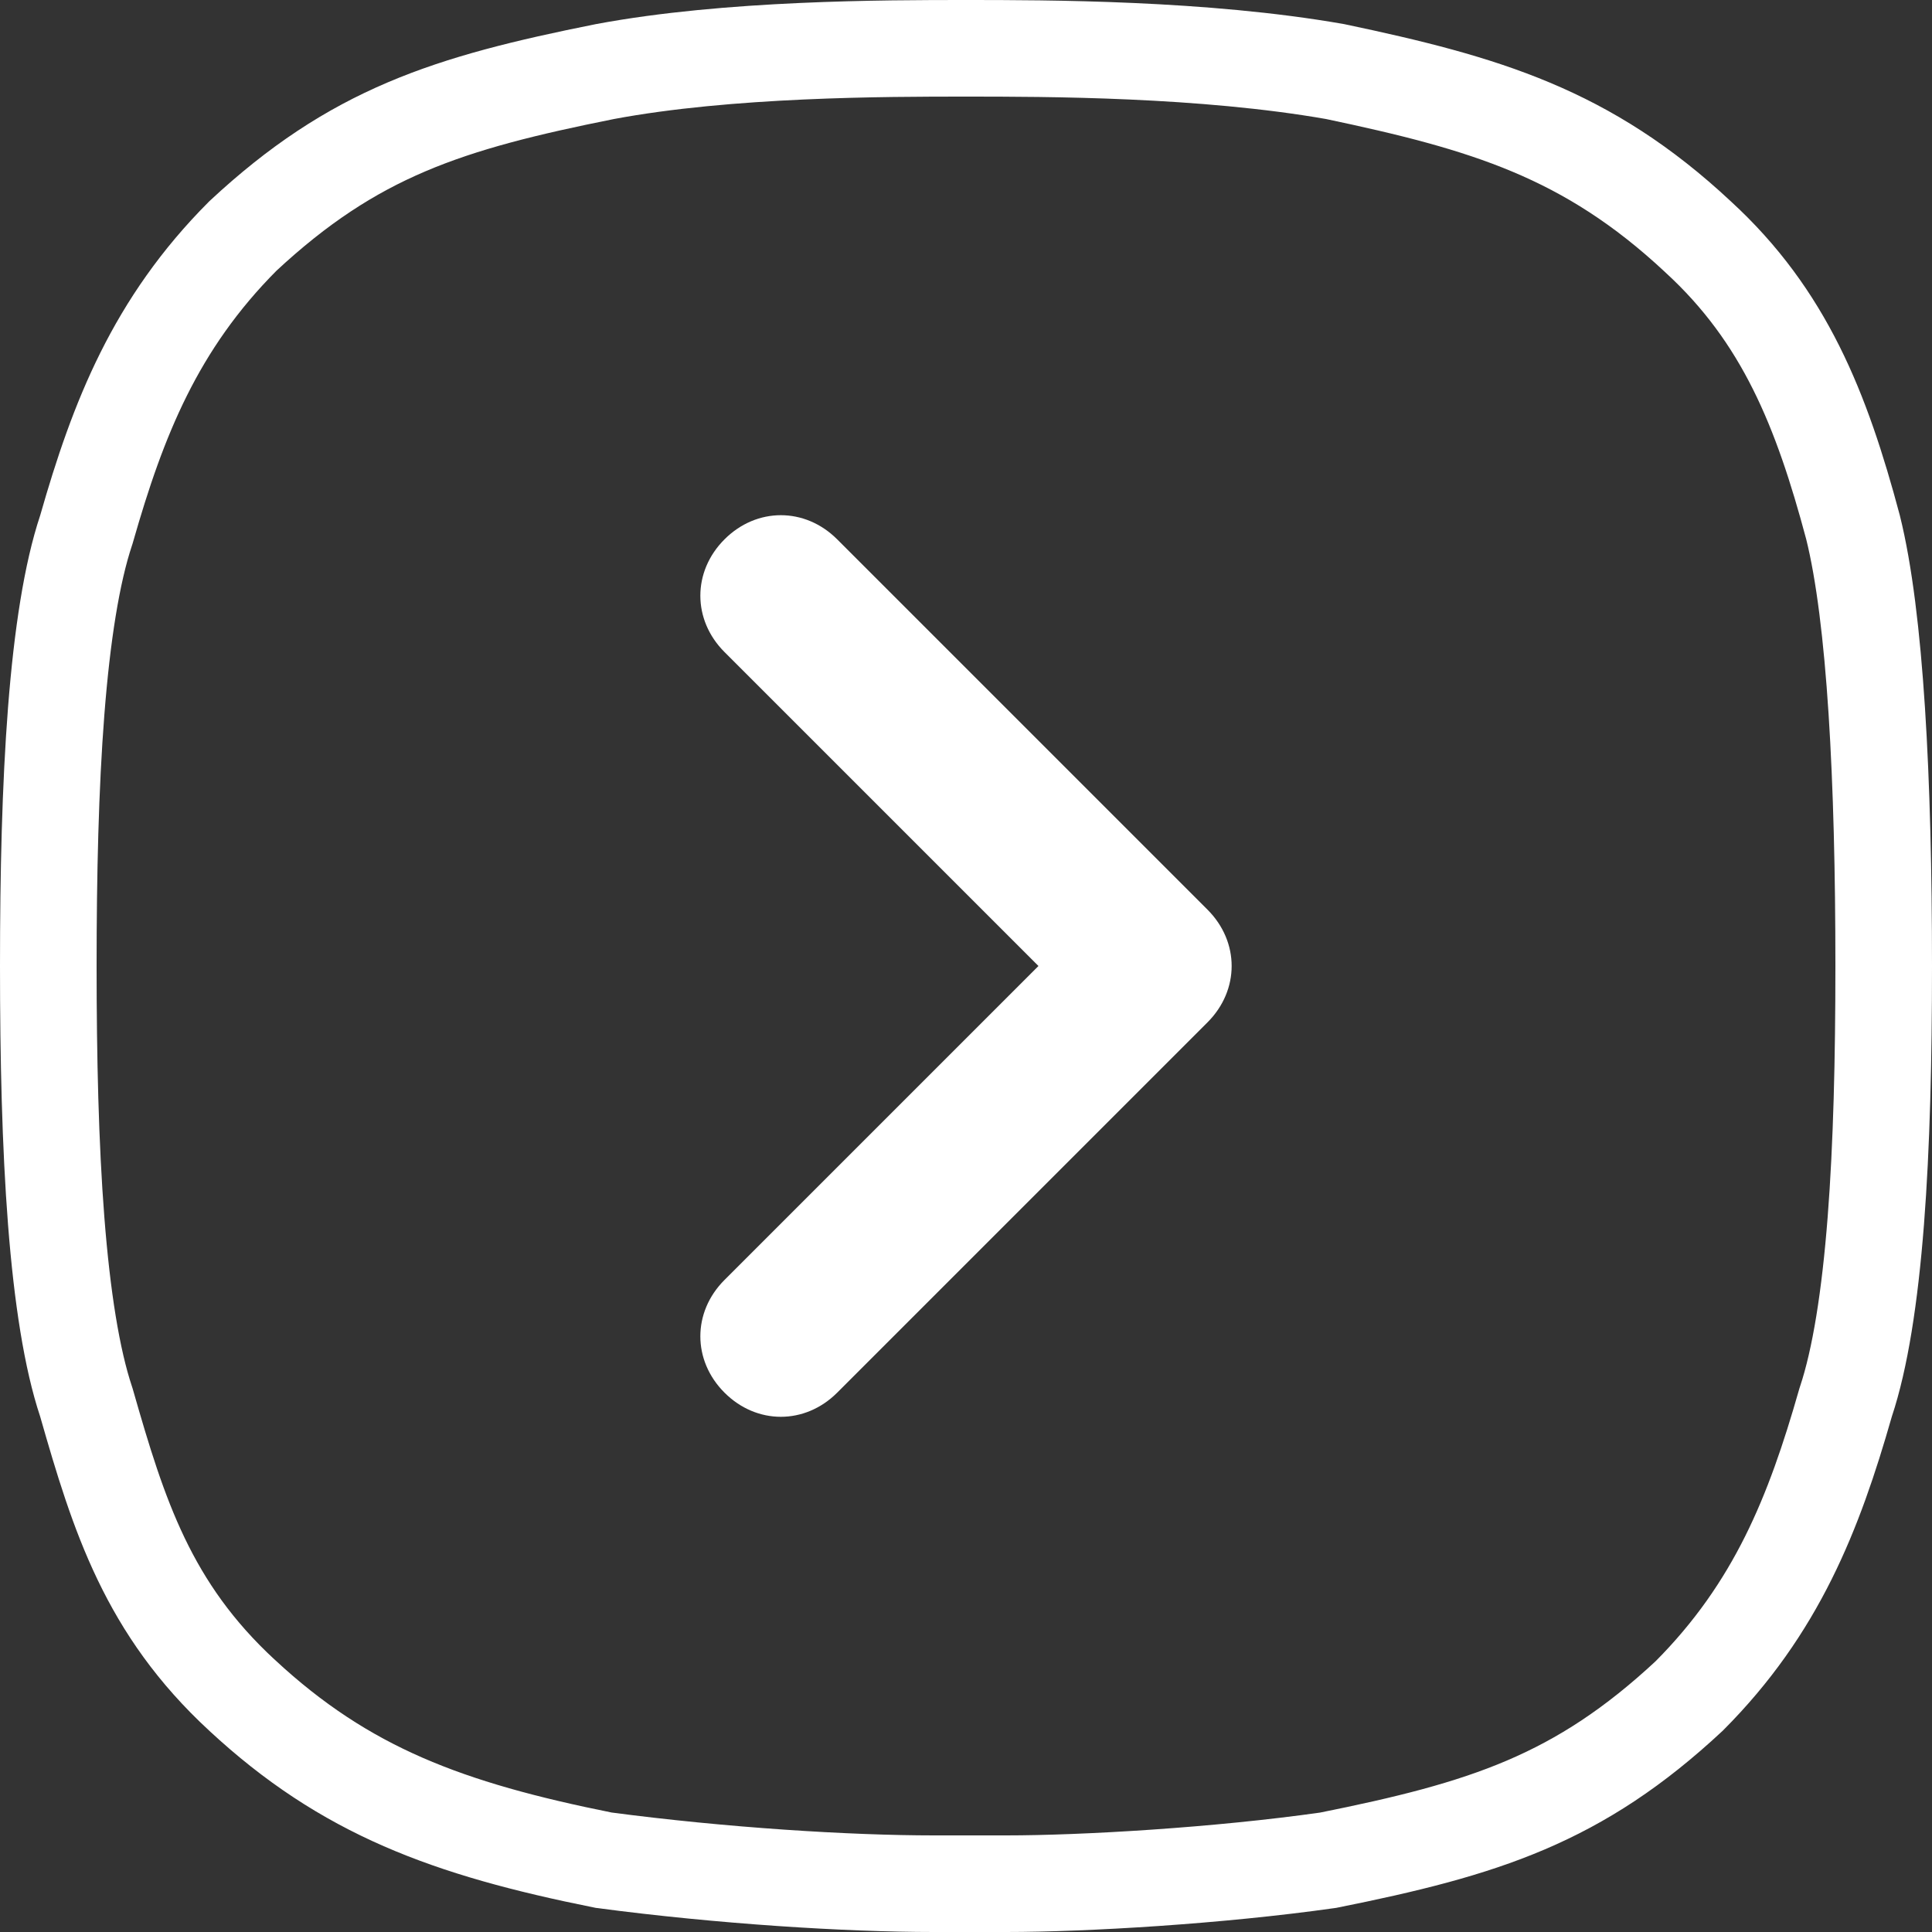
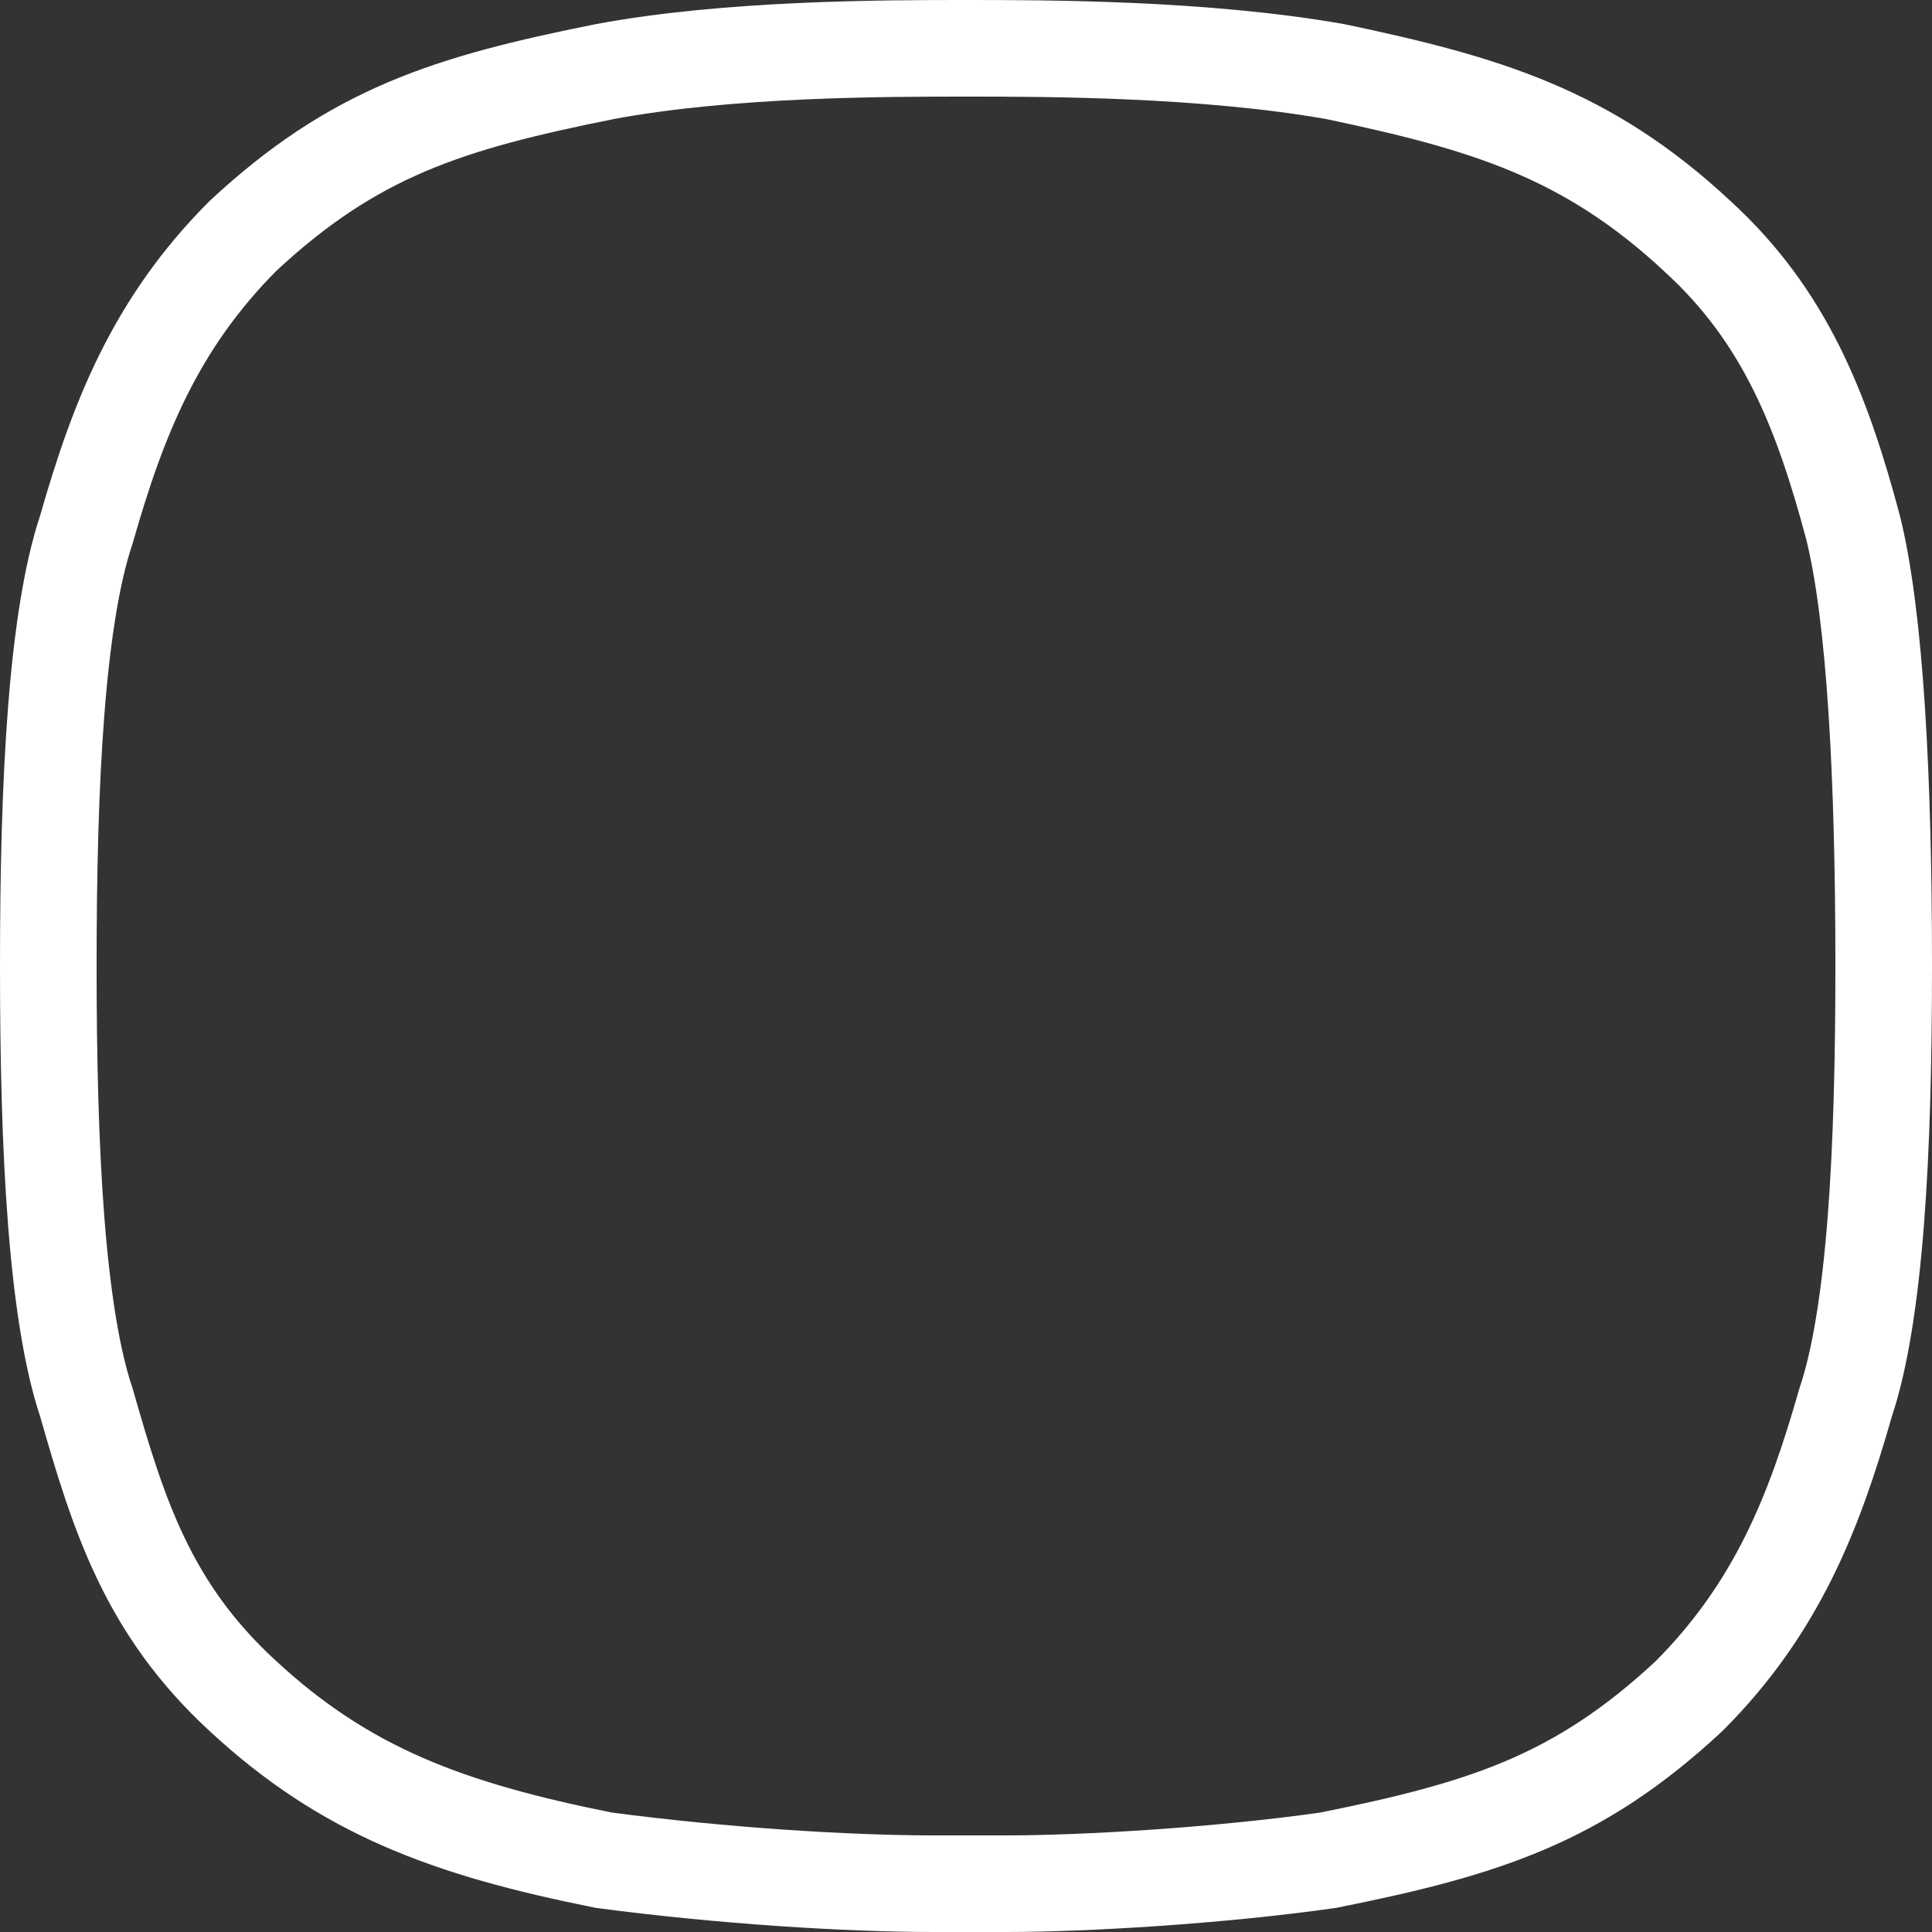
<svg xmlns="http://www.w3.org/2000/svg" width="60" height="60" viewBox="0 0 60 60" fill="none">
  <rect x="0" y="0" width="60" height="60" fill="#333333" stroke="none" />
  <path d="M57.308 43.588L57.317 43.557L57.327 43.526C57.768 42.203 58.07 40.287 58.255 37.915C58.438 35.565 58.5 32.858 58.5 30C58.5 24.237 58.244 19.172 57.547 16.375C56.572 12.721 55.416 9.812 52.736 7.356L52.736 7.356L52.727 7.347C49.288 4.138 46.126 3.205 41.465 2.223C37.37 1.504 32.514 1.5 30 1.5C27.476 1.5 22.623 1.504 18.785 2.223C13.909 3.198 10.984 4.124 7.543 7.329C4.822 10.057 3.664 13.011 2.692 16.412L2.683 16.443L2.673 16.474C2.232 17.797 1.93 19.713 1.745 22.085C1.562 24.436 1.5 27.142 1.5 30C1.5 32.858 1.562 35.565 1.745 37.915C1.93 40.287 2.232 42.203 2.673 43.526L2.683 43.557L2.692 43.588C3.687 47.068 4.598 49.953 7.517 52.648L7.517 52.648L7.521 52.651C10.723 55.624 13.905 56.798 18.747 57.77C22.422 58.257 26.333 58.5 29 58.5H29.004H29.009H29.013H29.018H29.022H29.026H29.031H29.035H29.04H29.044H29.048H29.053H29.057H29.061H29.066H29.07H29.075H29.079H29.084H29.088H29.092H29.097H29.101H29.105H29.11H29.114H29.119H29.123H29.127H29.132H29.136H29.141H29.145H29.149H29.154H29.158H29.163H29.167H29.171H29.176H29.18H29.185H29.189H29.193H29.198H29.202H29.206H29.211H29.215H29.22H29.224H29.229H29.233H29.237H29.242H29.246H29.25H29.255H29.259H29.264H29.268H29.273H29.277H29.281H29.286H29.29H29.294H29.299H29.303H29.308H29.312H29.316H29.321H29.325H29.33H29.334H29.338H29.343H29.347H29.352H29.356H29.36H29.365H29.369H29.373H29.378H29.382H29.387H29.391H29.395H29.4H29.404H29.409H29.413H29.418H29.422H29.426H29.431H29.435H29.439H29.444H29.448H29.453H29.457H29.461H29.466H29.47H29.475H29.479H29.483H29.488H29.492H29.497H29.501H29.505H29.51H29.514H29.519H29.523H29.527H29.532H29.536H29.541H29.545H29.549H29.554H29.558H29.562H29.567H29.571H29.576H29.58H29.584H29.589H29.593H29.598H29.602H29.606H29.611H29.615H29.62H29.624H29.628H29.633H29.637H29.642H29.646H29.65H29.655H29.659H29.664H29.668H29.672H29.677H29.681H29.686H29.69H29.694H29.699H29.703H29.707H29.712H29.716H29.721H29.725H29.73H29.734H29.738H29.743H29.747H29.752H29.756H29.76H29.765H29.769H29.773H29.778H29.782H29.787H29.791H29.795H29.8H29.804H29.809H29.813H29.817H29.822H29.826H29.831H29.835H29.839H29.844H29.848H29.852H29.857H29.861H29.866H29.87H29.875H29.879H29.883H29.888H29.892H29.896H29.901H29.905H29.91H29.914H29.919H29.923H29.927H29.932H29.936H29.94H29.945H29.949H29.954H29.958H29.962H29.967H29.971H29.976H29.98H29.984H29.989H29.993H29.998H30.002H30.006H30.011H30.015H30.02H30.024H30.028H30.033H30.037H30.041H30.046H30.05H30.055H30.059H30.064H30.068H30.072H30.077H30.081H30.085H30.09H30.094H30.099H30.103H30.107H30.112H30.116H30.121H30.125H30.129H30.134H30.138H30.143H30.147H30.151H30.156H30.16H30.165H30.169H30.173H30.178H30.182H30.186H30.191H30.195H30.2H30.204H30.209H30.213H30.217H30.222H30.226H30.23H30.235H30.239H30.244H30.248H30.252H30.257H30.261H30.266H30.27H30.274H30.279H30.283H30.288H30.292H30.296H30.301H30.305H30.31H30.314H30.318H30.323H30.327H30.331H30.336H30.34H30.345H30.349H30.354H30.358H30.362H30.367H30.371H30.375H30.38H30.384H30.389H30.393H30.398H30.402H30.406H30.411H30.415H30.419H30.424H30.428H30.433H30.437H30.441H30.446H30.45H30.455H30.459H30.463H30.468H30.472H30.477H30.481H30.485H30.49H30.494H30.498H30.503H30.507H30.512H30.516H30.52H30.525H30.529H30.534H30.538H30.543H30.547H30.551H30.556H30.56H30.564H30.569H30.573H30.578H30.582H30.586H30.591H30.595H30.6H30.604H30.608H30.613H30.617H30.622H30.626H30.63H30.635H30.639H30.644H30.648H30.652H30.657H30.661H30.666H30.67H30.674H30.679H30.683H30.688H30.692H30.696H30.701H30.705H30.709H30.714H30.718H30.723H30.727H30.731H30.736H30.74H30.745H30.749H30.753H30.758H30.762H30.767H30.771H30.775H30.78H30.784H30.789H30.793H30.797H30.802H30.806H30.811H30.815H30.819H30.824H30.828H30.832H30.837H30.841H30.846H30.85H30.855H30.859H30.863H30.868H30.872H30.877H30.881H30.885H30.89H30.894H30.898H30.903H30.907H30.912H30.916H30.92H30.925H30.929H30.934H30.938H30.942H30.947H30.951H30.956H30.96H30.964H30.969H30.973H30.977H30.982H30.986H30.991H30.995H31H31.004H31.008H31.013H31.017H31.021H31.026H31.03H31.035H31.039H31.044H31.048H31.052H31.057H31.061H31.065H31.07H31.074H31.079H31.083H31.087H31.092H31.096H31.101H31.105H31.109H31.114H31.118H31.123H31.127H31.131H31.136H31.14H31.145H31.149H31.153H31.158H31.162H31.166H31.171H31.175H31.18H31.184H31.189H31.193H31.197H31.202H31.206H31.21H31.215H31.219H31.224H31.228H31.232H31.237H31.241H31.246H31.25C33.674 58.5 37.829 58.256 41.247 57.771C46.103 56.798 49.024 55.87 52.458 52.671C55.178 49.943 56.336 46.989 57.308 43.588Z" stroke="white" stroke-width="3" />
-   <path d="M22.5 43.25C21.5 42.25 21.5 40.75 22.5 39.75L32.25 30L22.5 20.25C21.5 19.25 21.5 17.75 22.5 16.75C23.5 15.75 25 15.75 26 16.75L37.5 28.25C38.5 29.25 38.5 30.75 37.5 31.75L26 43.25C25 44.25 23.5 44.25 22.5 43.25Z" fill="white" />
</svg>